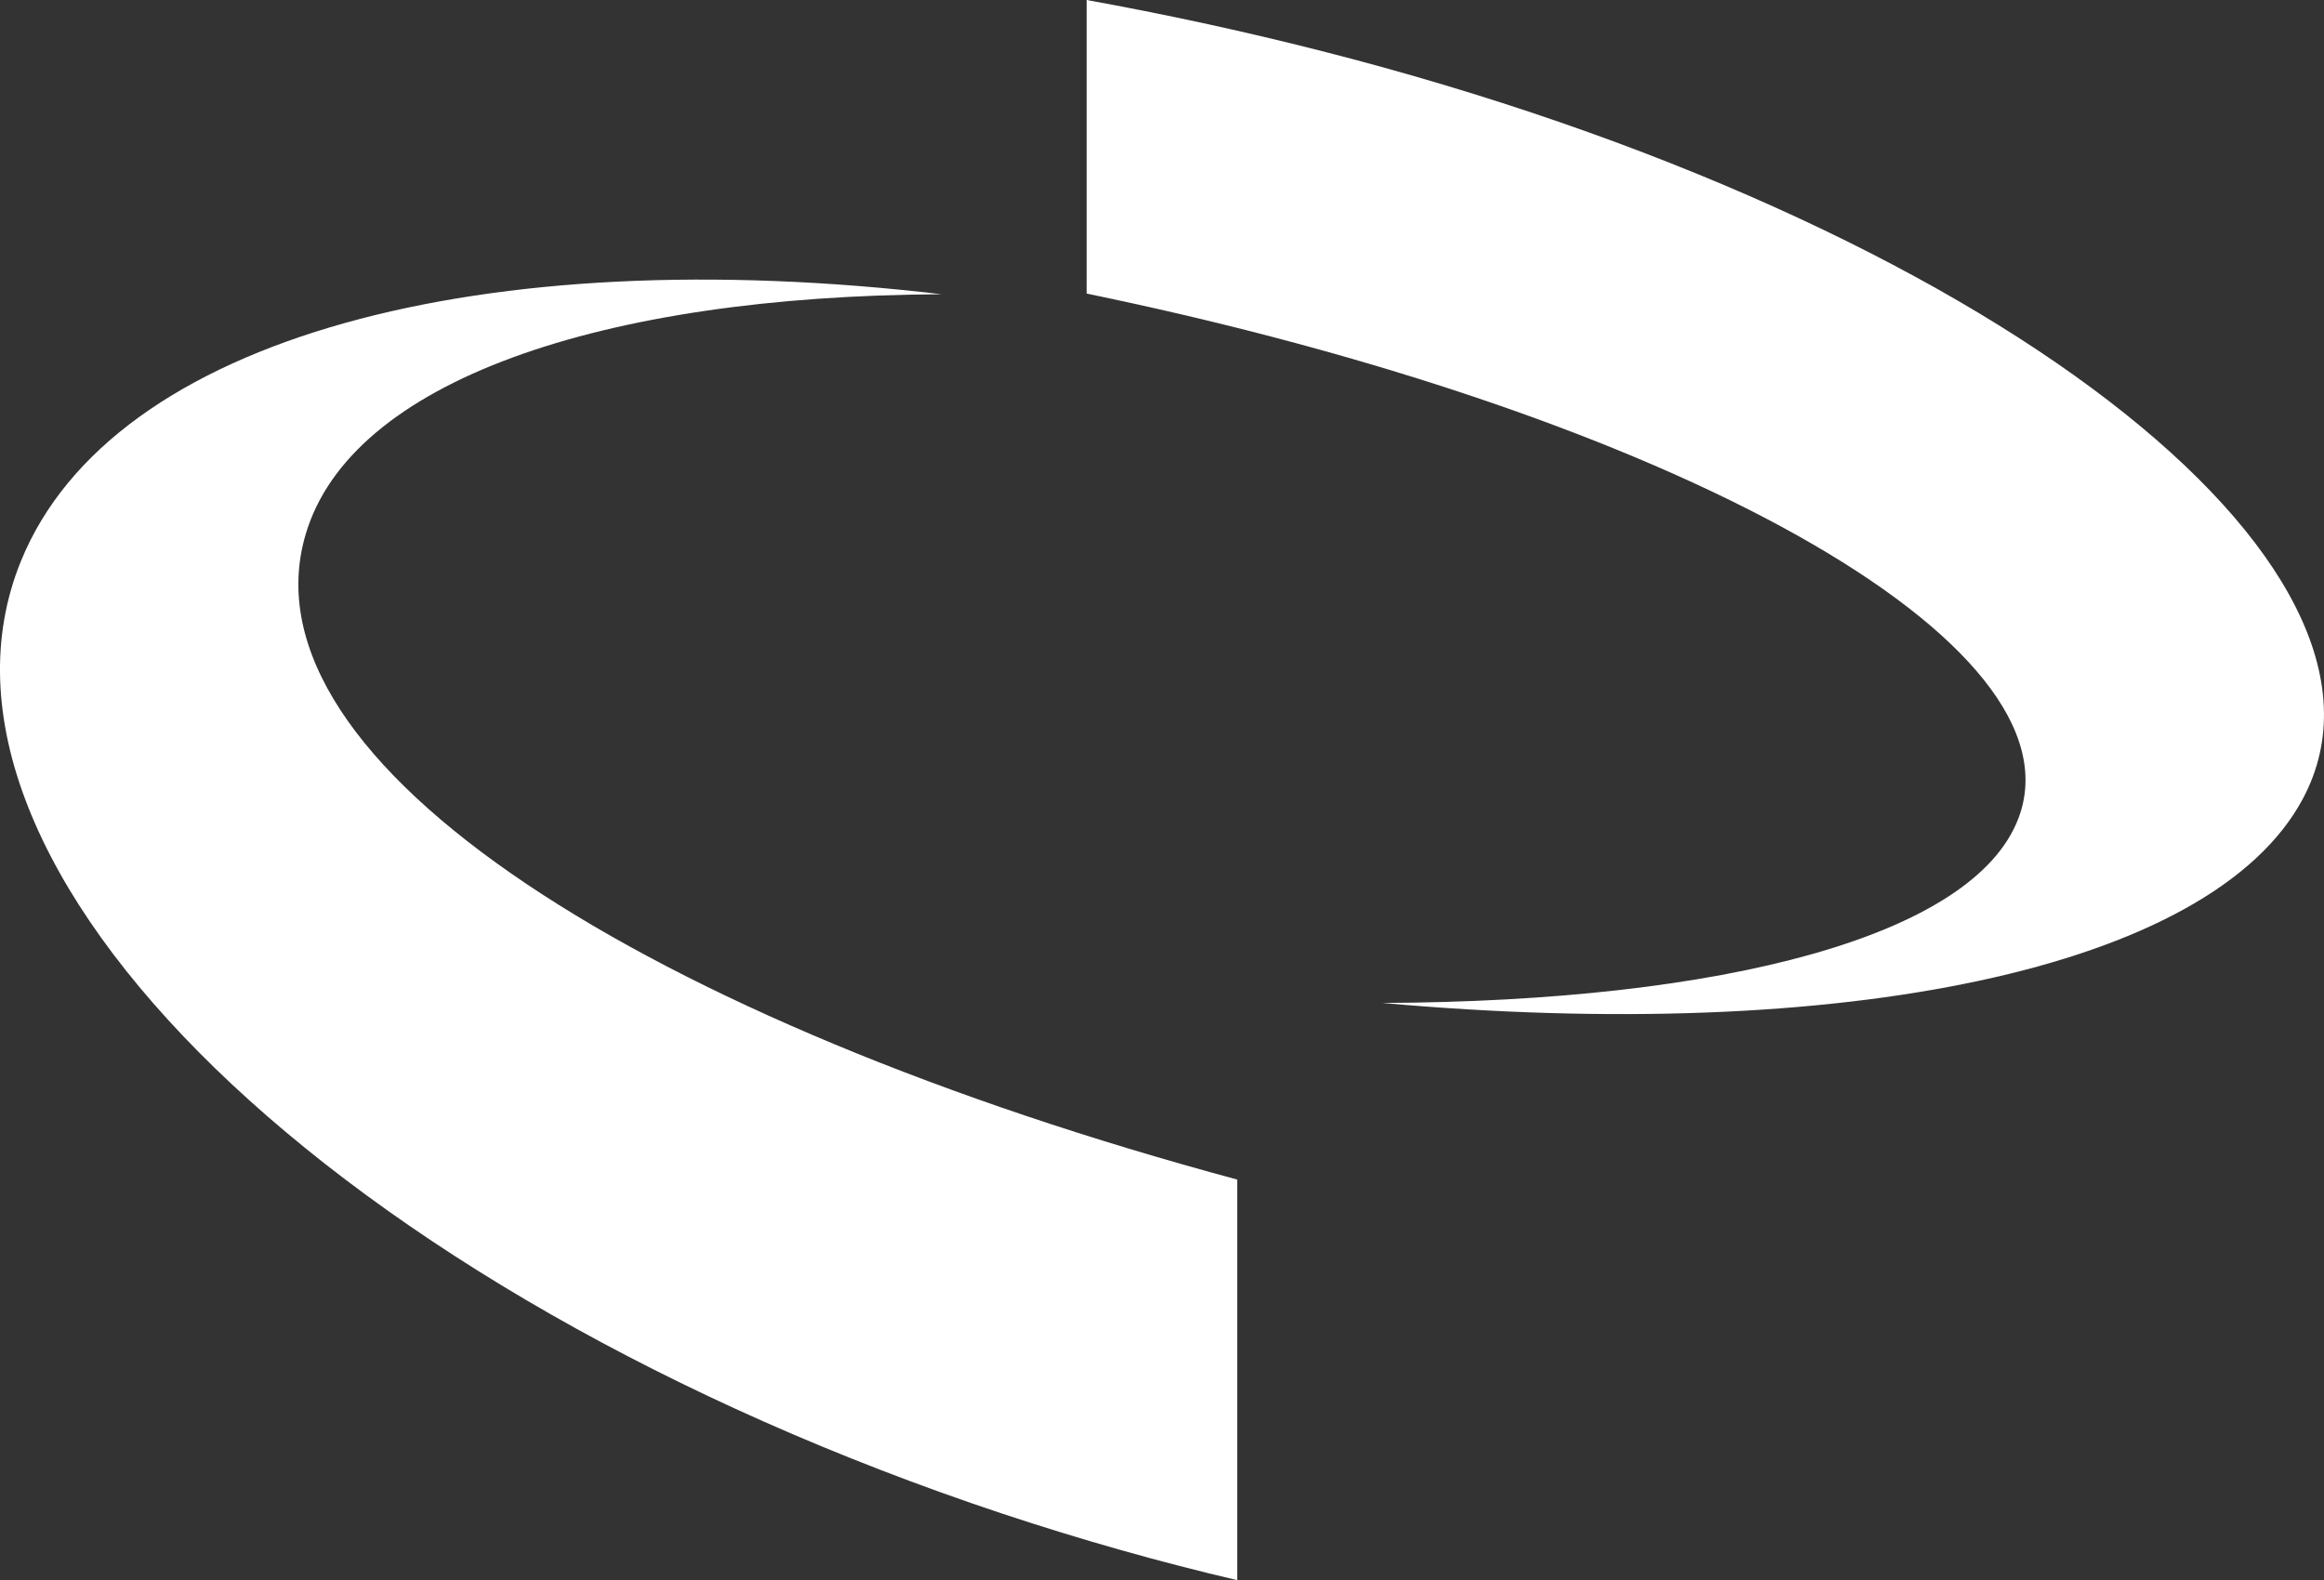
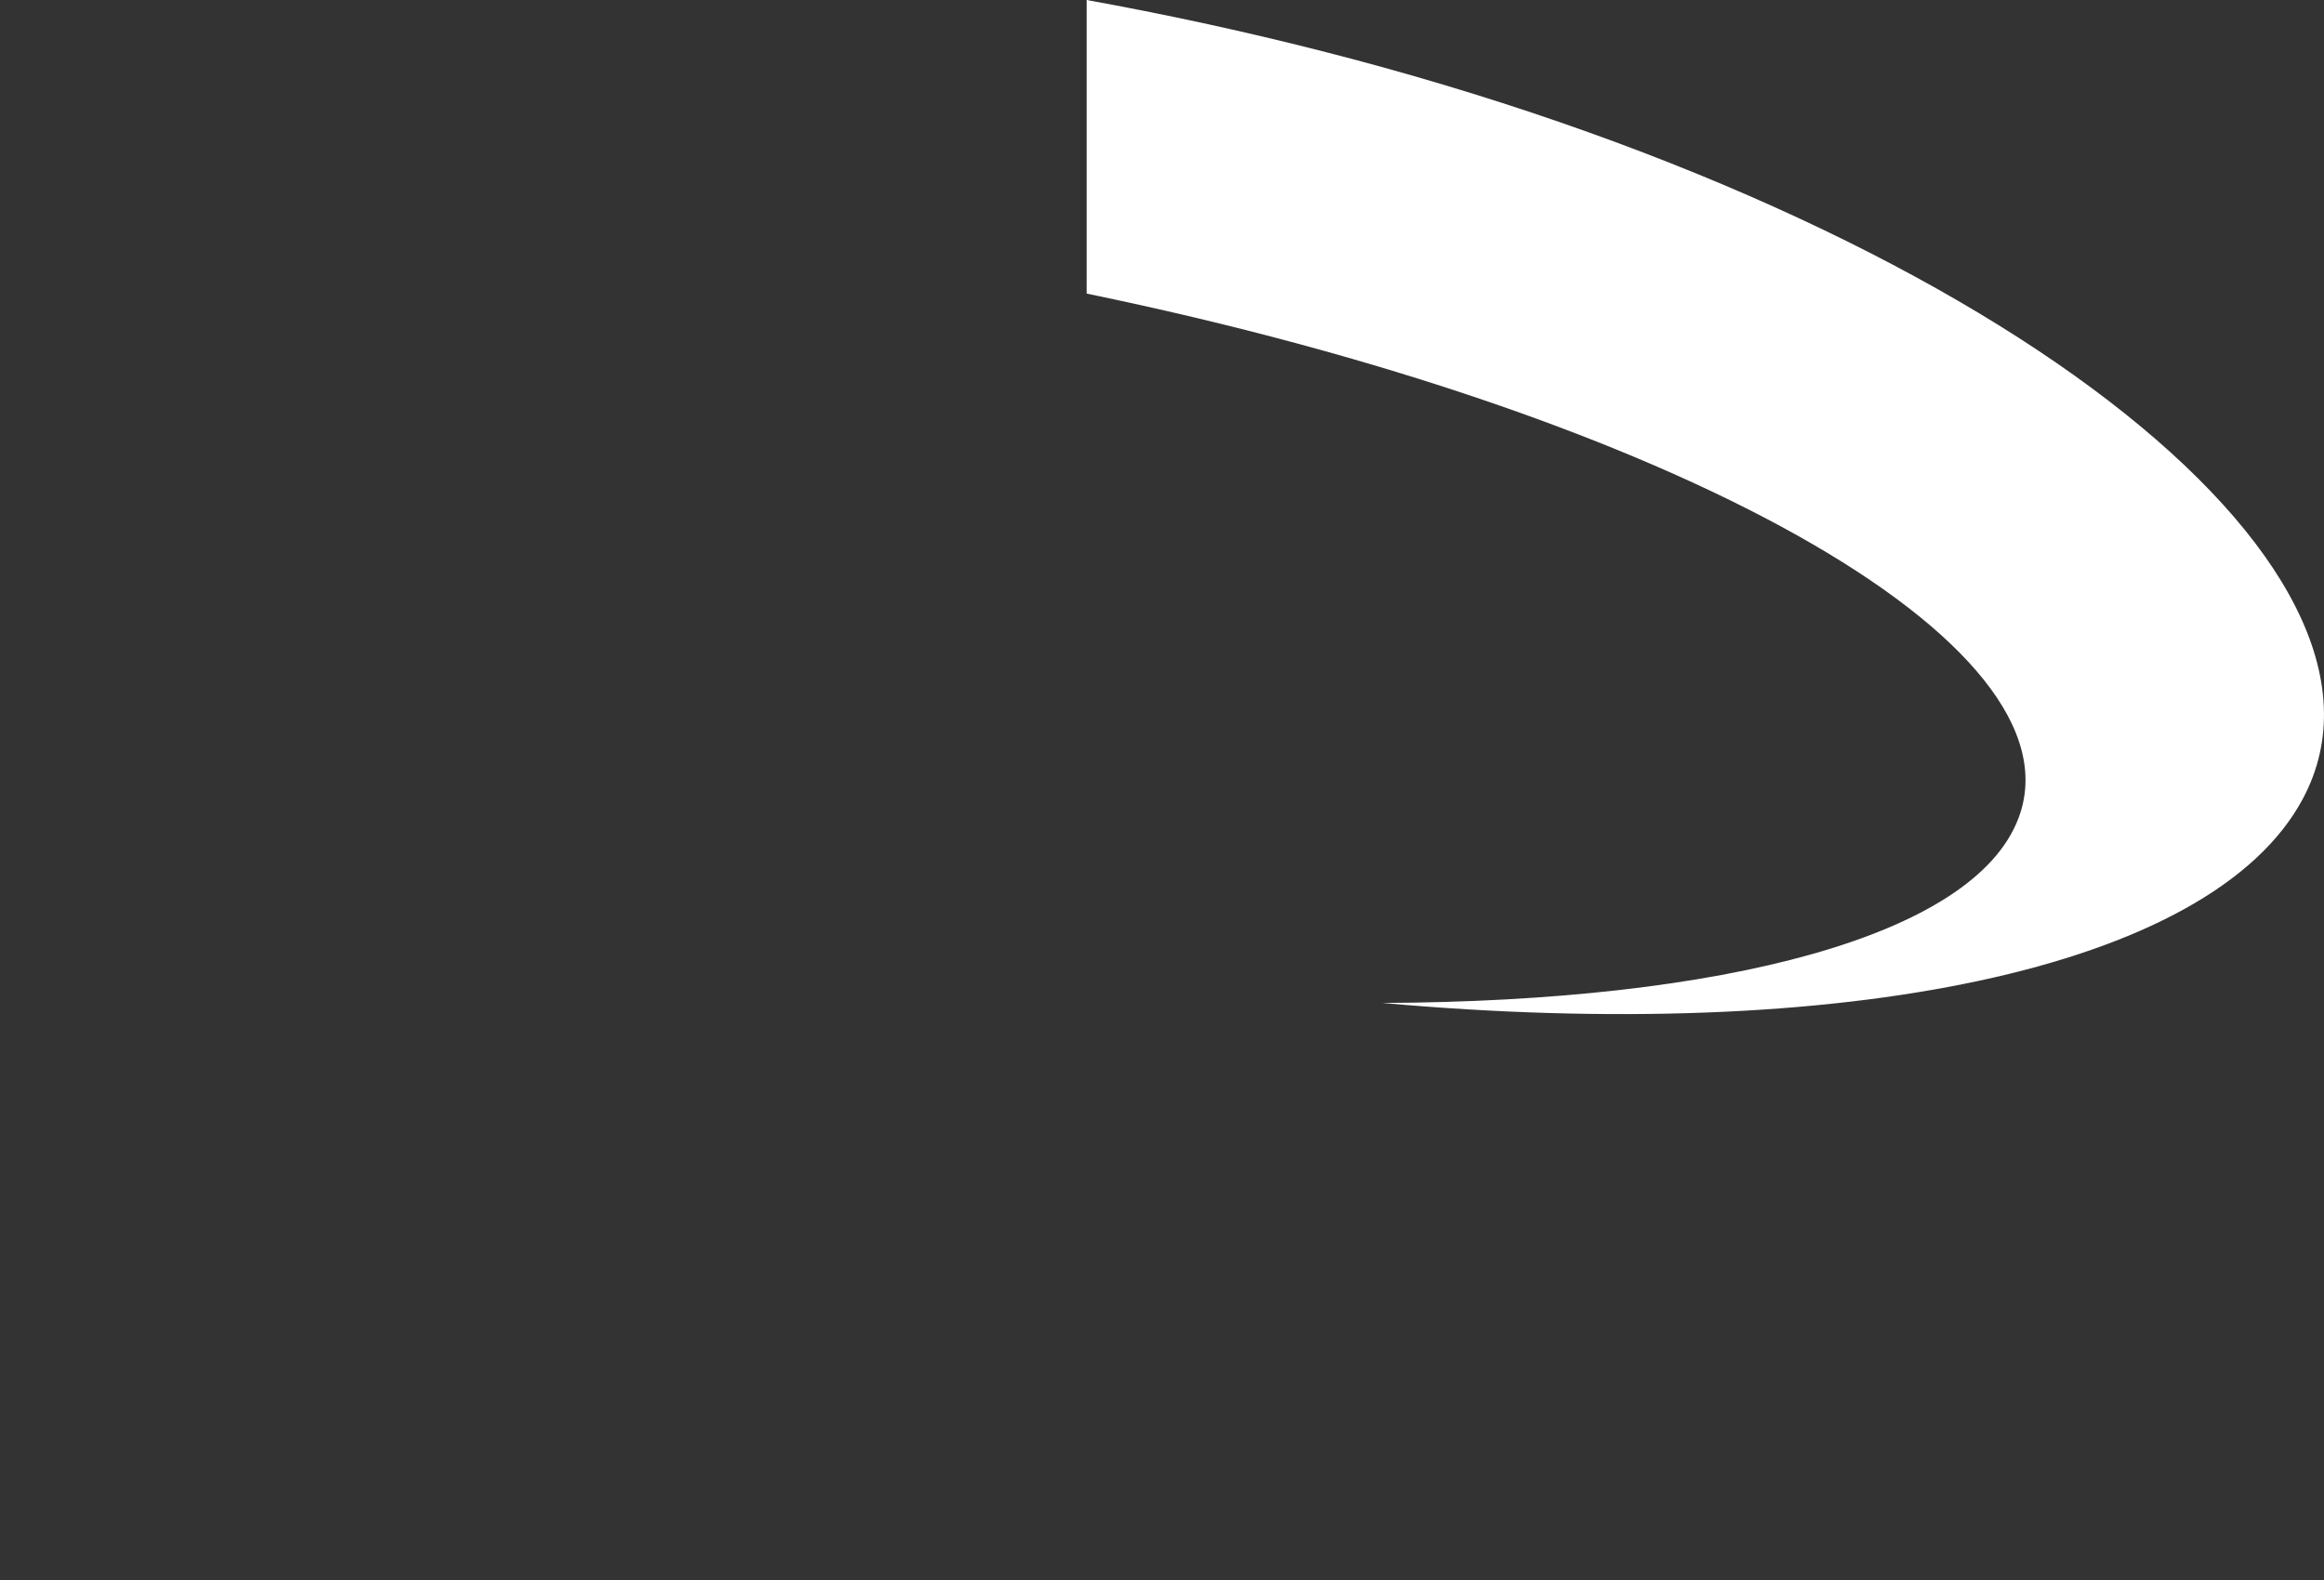
<svg xmlns="http://www.w3.org/2000/svg" viewBox="0 0 591.12 402">
  <rect x="0" y="0" width="591.12" height="402" fill="#333333" stroke="none" />
  <defs>
    <style>.cls-1{fill:#fff;}</style>
  </defs>
  <g id="레이어_2" data-name="레이어 2">
    <g id="레이어_1-2" data-name="레이어 1">
      <g id="레이어_2-2" data-name="레이어 2">
        <g id="레이어_1-2-2" data-name="레이어 1-2">
          <path class="cls-1" d="M513.39,208.2c17-44.58-87.69-102.72-237-133.51V0C296,3.55,316,7.85,336,12.94,505.58,56.12,617.38,143.75,585.77,203.16c-23.32,43.79-118.08,62.44-234.16,52C438.29,254.77,502,238.19,513.39,208.2Z" />
-           <path class="cls-1" d="M77.7,136.09c-17,58.2,87.71,123.78,237,164V402C295,397.39,275.08,391.76,255,385.1,85.54,328.73-26.28,220.24,5.35,142.69,28.67,85.52,123.4,61.16,239.51,74.86,152.83,75.28,89.11,96.94,77.7,136.09Z" />
        </g>
      </g>
    </g>
  </g>
</svg>